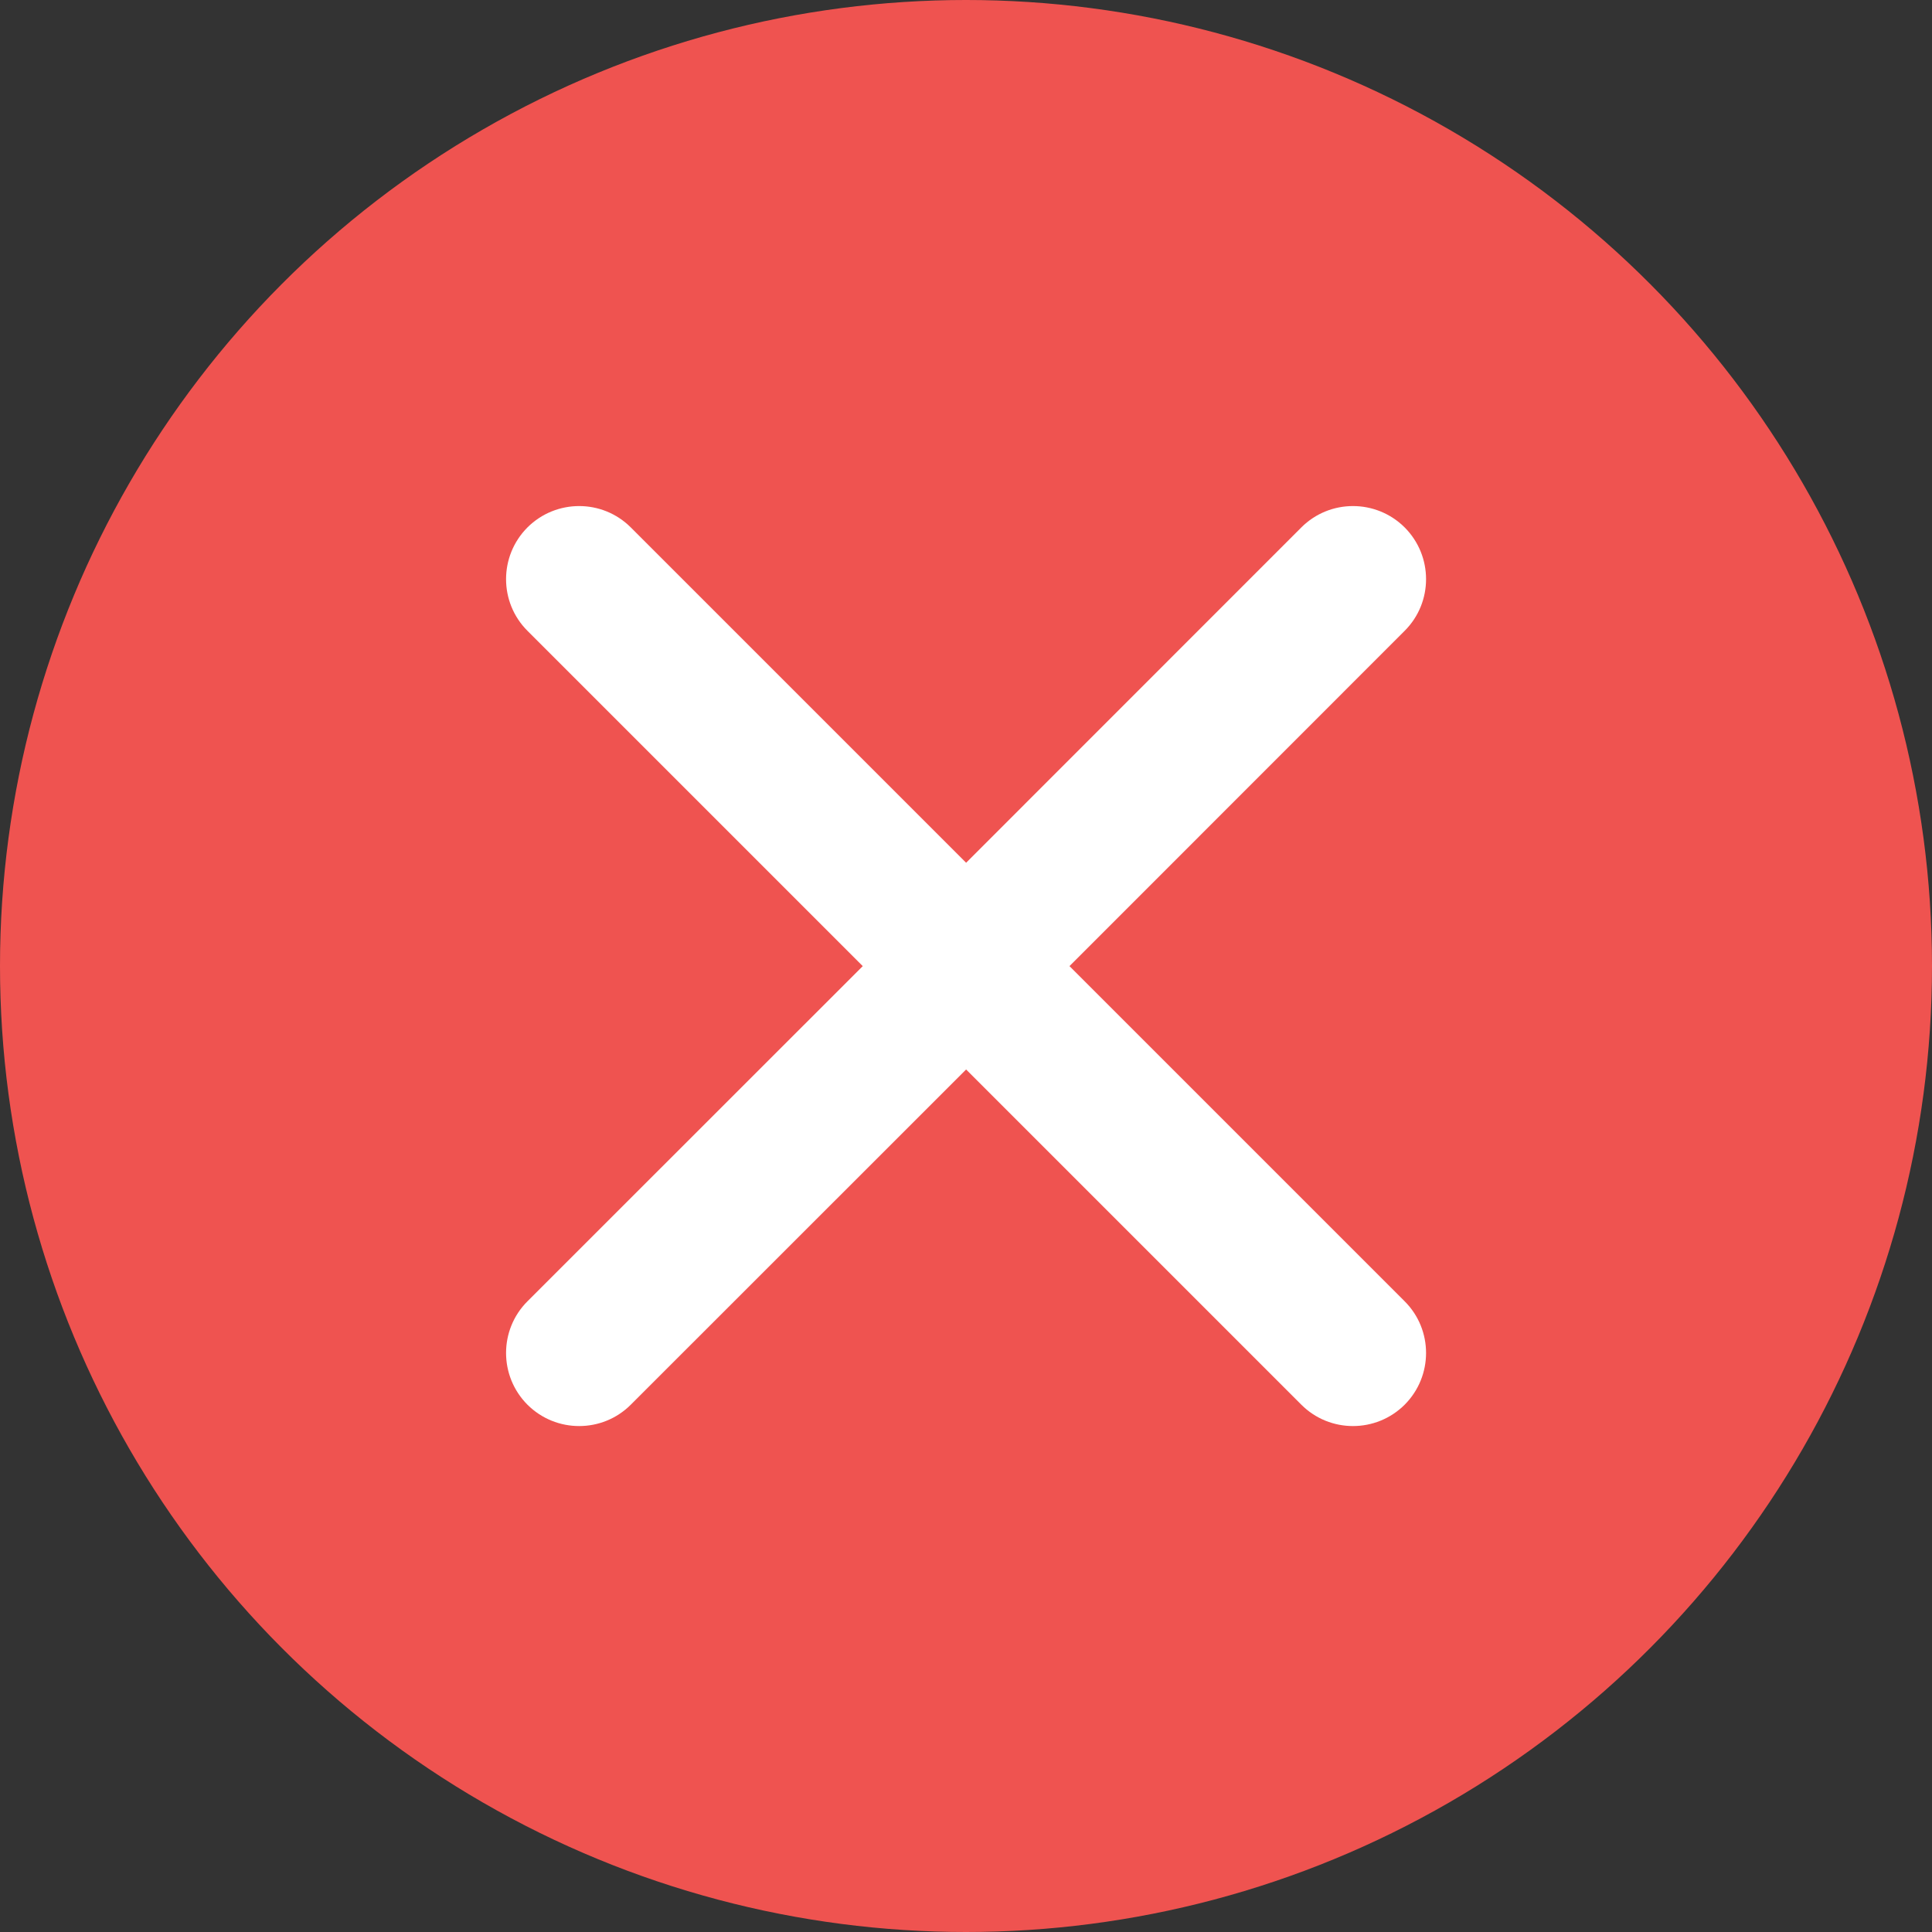
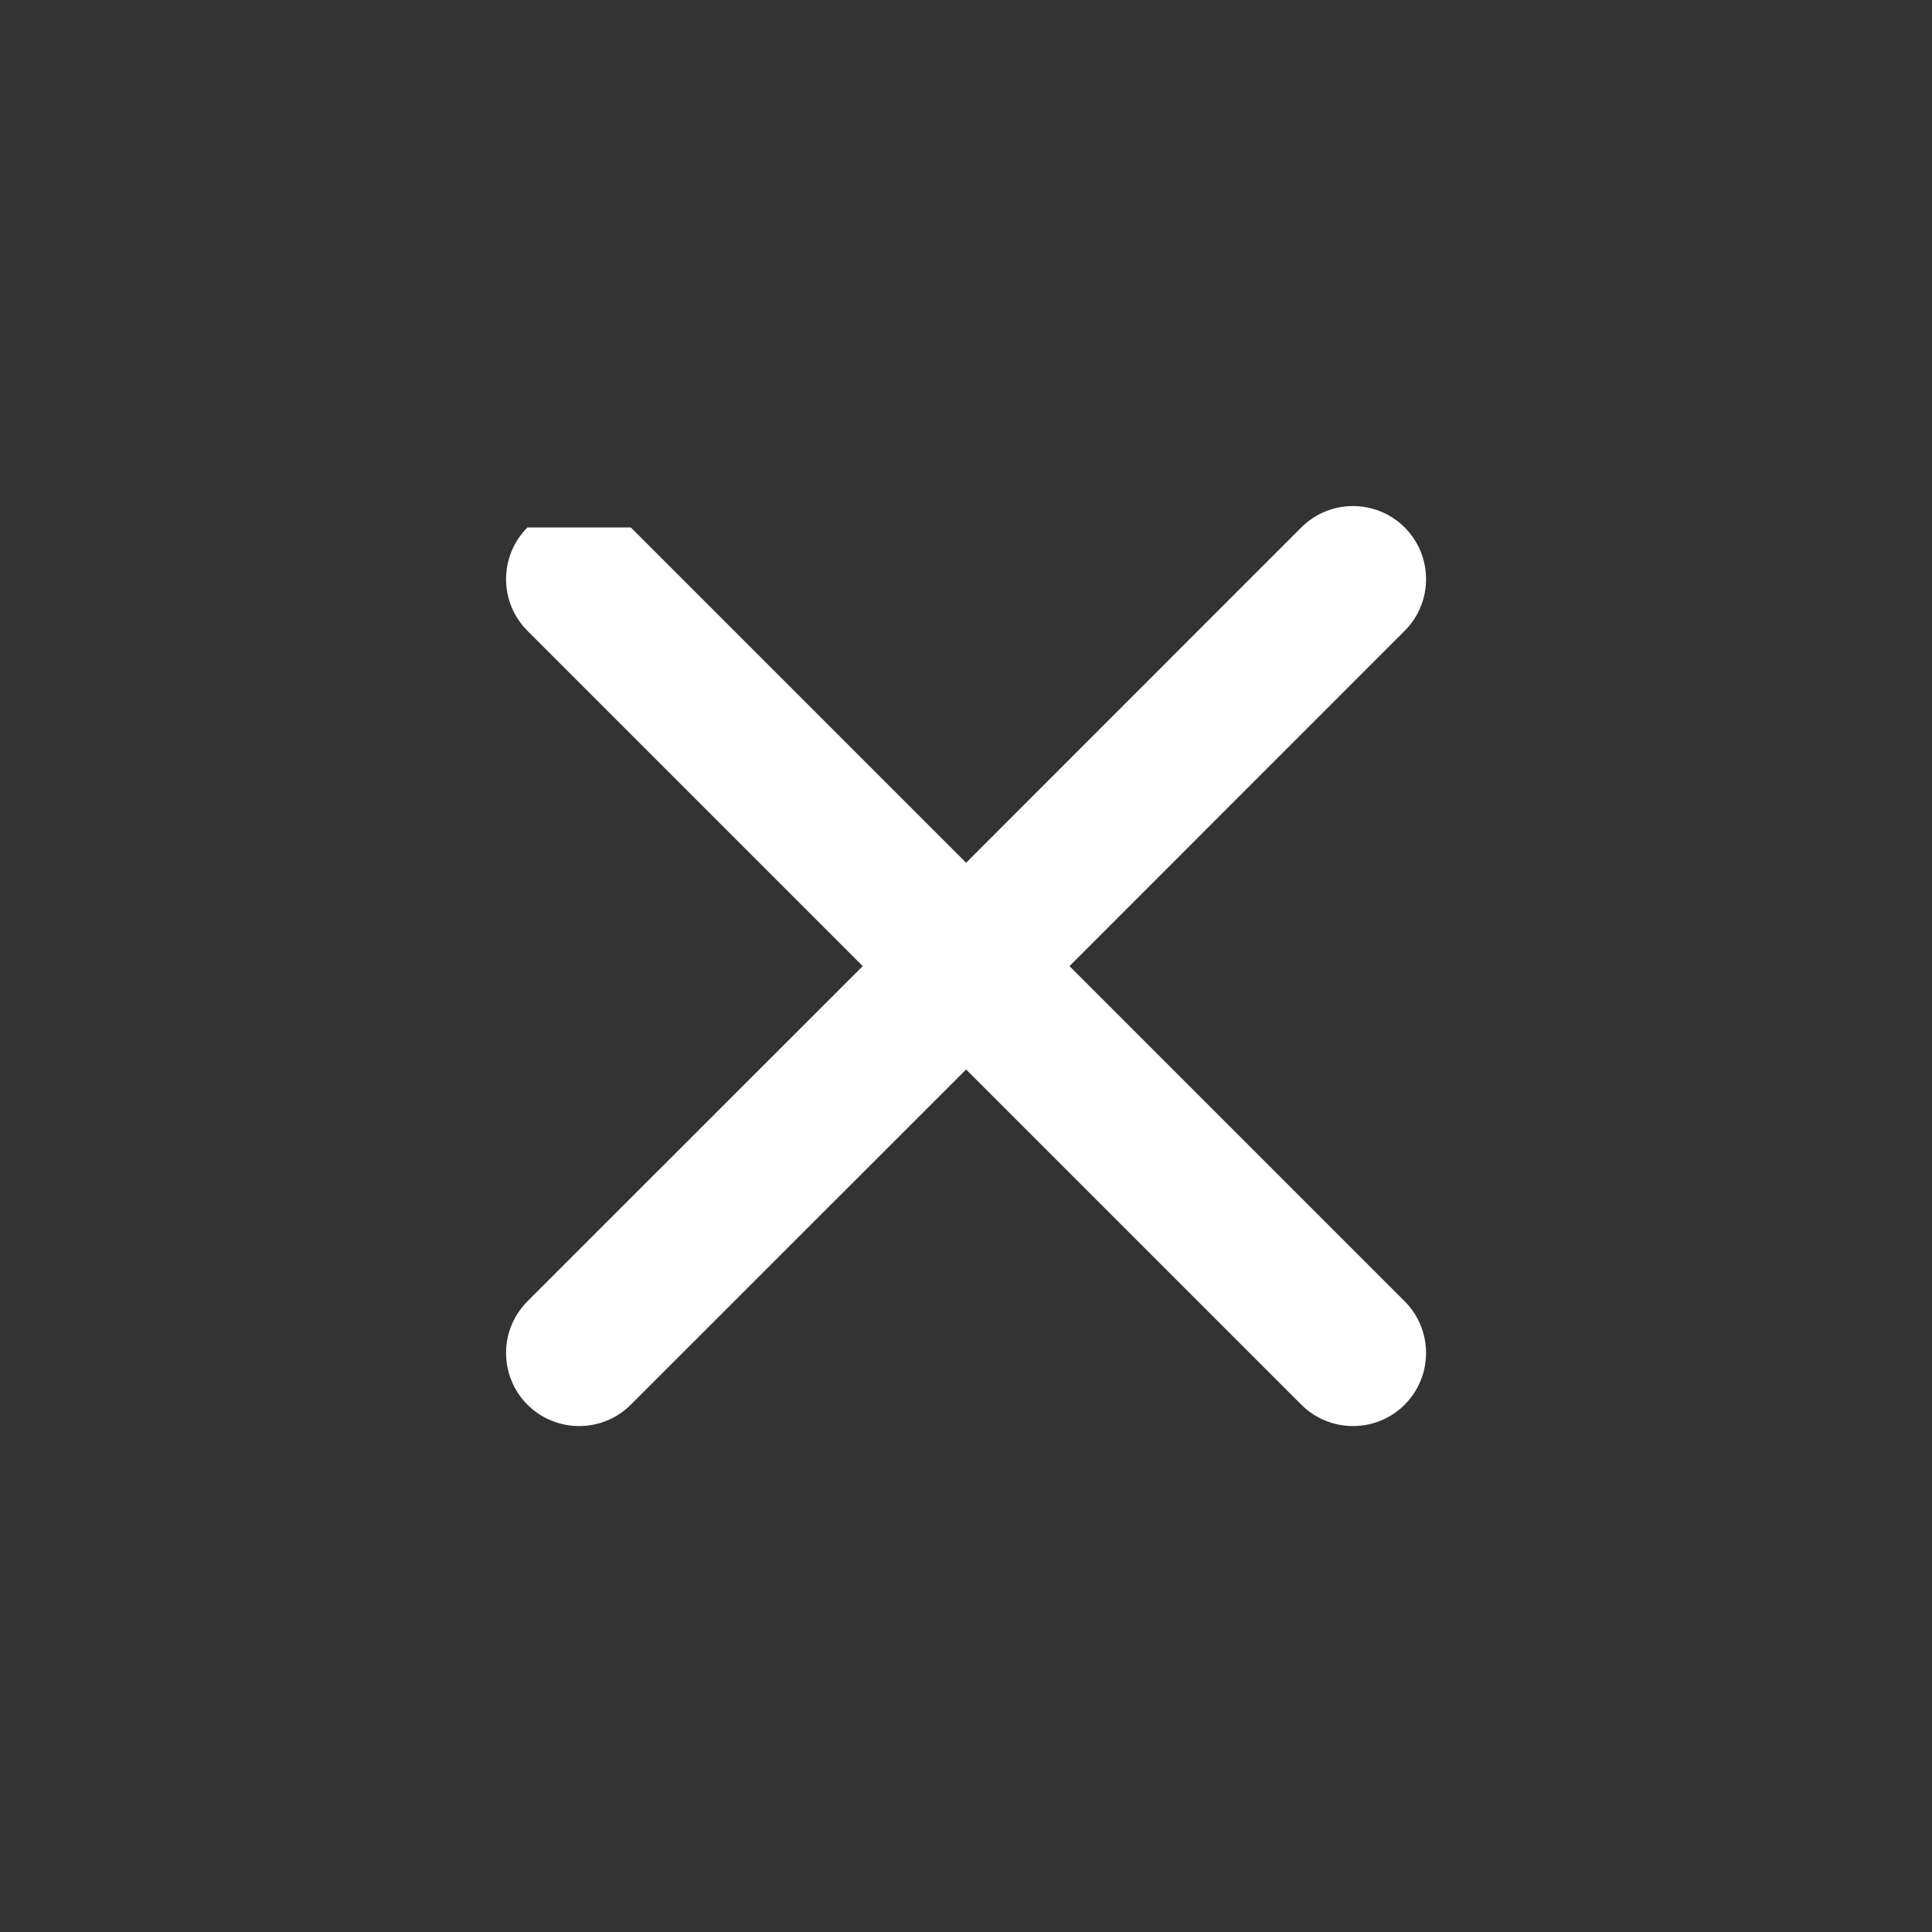
<svg xmlns="http://www.w3.org/2000/svg" width="16px" height="16px" viewBox="0 0 16 16" version="1.1">
  <rect x="0" y="0" width="16" height="16" fill="#333333" stroke="none" />
  <title>cross-red</title>
  <g id="Landing-v2" stroke="none" stroke-width="1" fill="none" fill-rule="evenodd">
    <g id="Querix-Landing-Enterprise" transform="translate(-1023, -3475)">
      <g id="Group-11" transform="translate(191, 3394)">
        <g id="Group-9" transform="translate(0, 65)">
          <g id="Group-8-Copy" transform="translate(832, 15)">
            <g id="cross-red" transform="translate(0, 1)">
-               <circle id="Oval" fill="#EF5350" cx="8" cy="8" r="8" />
              <g id="Icons/Validation/Cross-small/OnBackgroundVariant" transform="translate(4.191, 4.191)" fill="#FFFFFF" fill-rule="nonzero">
                <g id="Icon" transform="translate(-0, 0)">
-                   <path d="M7.442,0.177 L7.442,0.177 C7.205,-0.059 6.822,-0.059 6.586,0.177 L3.81,2.954 L1.033,0.177 C0.797,-0.059 0.414,-0.059 0.177,0.177 L0.177,0.177 C-0.059,0.414 -0.059,0.797 0.177,1.033 L2.954,3.81 L0.177,6.586 C-0.059,6.822 -0.059,7.205 0.177,7.442 L0.177,7.442 C0.414,7.678 0.797,7.678 1.033,7.442 L3.81,4.666 L6.586,7.442 C6.822,7.678 7.205,7.678 7.442,7.442 L7.442,7.442 C7.678,7.205 7.678,6.822 7.442,6.586 L4.666,3.81 L7.442,1.033 C7.678,0.797 7.678,0.414 7.442,0.177 Z" id="Mask" />
+                   <path d="M7.442,0.177 L7.442,0.177 C7.205,-0.059 6.822,-0.059 6.586,0.177 L3.81,2.954 L1.033,0.177 L0.177,0.177 C-0.059,0.414 -0.059,0.797 0.177,1.033 L2.954,3.81 L0.177,6.586 C-0.059,6.822 -0.059,7.205 0.177,7.442 L0.177,7.442 C0.414,7.678 0.797,7.678 1.033,7.442 L3.81,4.666 L6.586,7.442 C6.822,7.678 7.205,7.678 7.442,7.442 L7.442,7.442 C7.678,7.205 7.678,6.822 7.442,6.586 L4.666,3.81 L7.442,1.033 C7.678,0.797 7.678,0.414 7.442,0.177 Z" id="Mask" />
                </g>
              </g>
            </g>
          </g>
        </g>
      </g>
    </g>
  </g>
</svg>